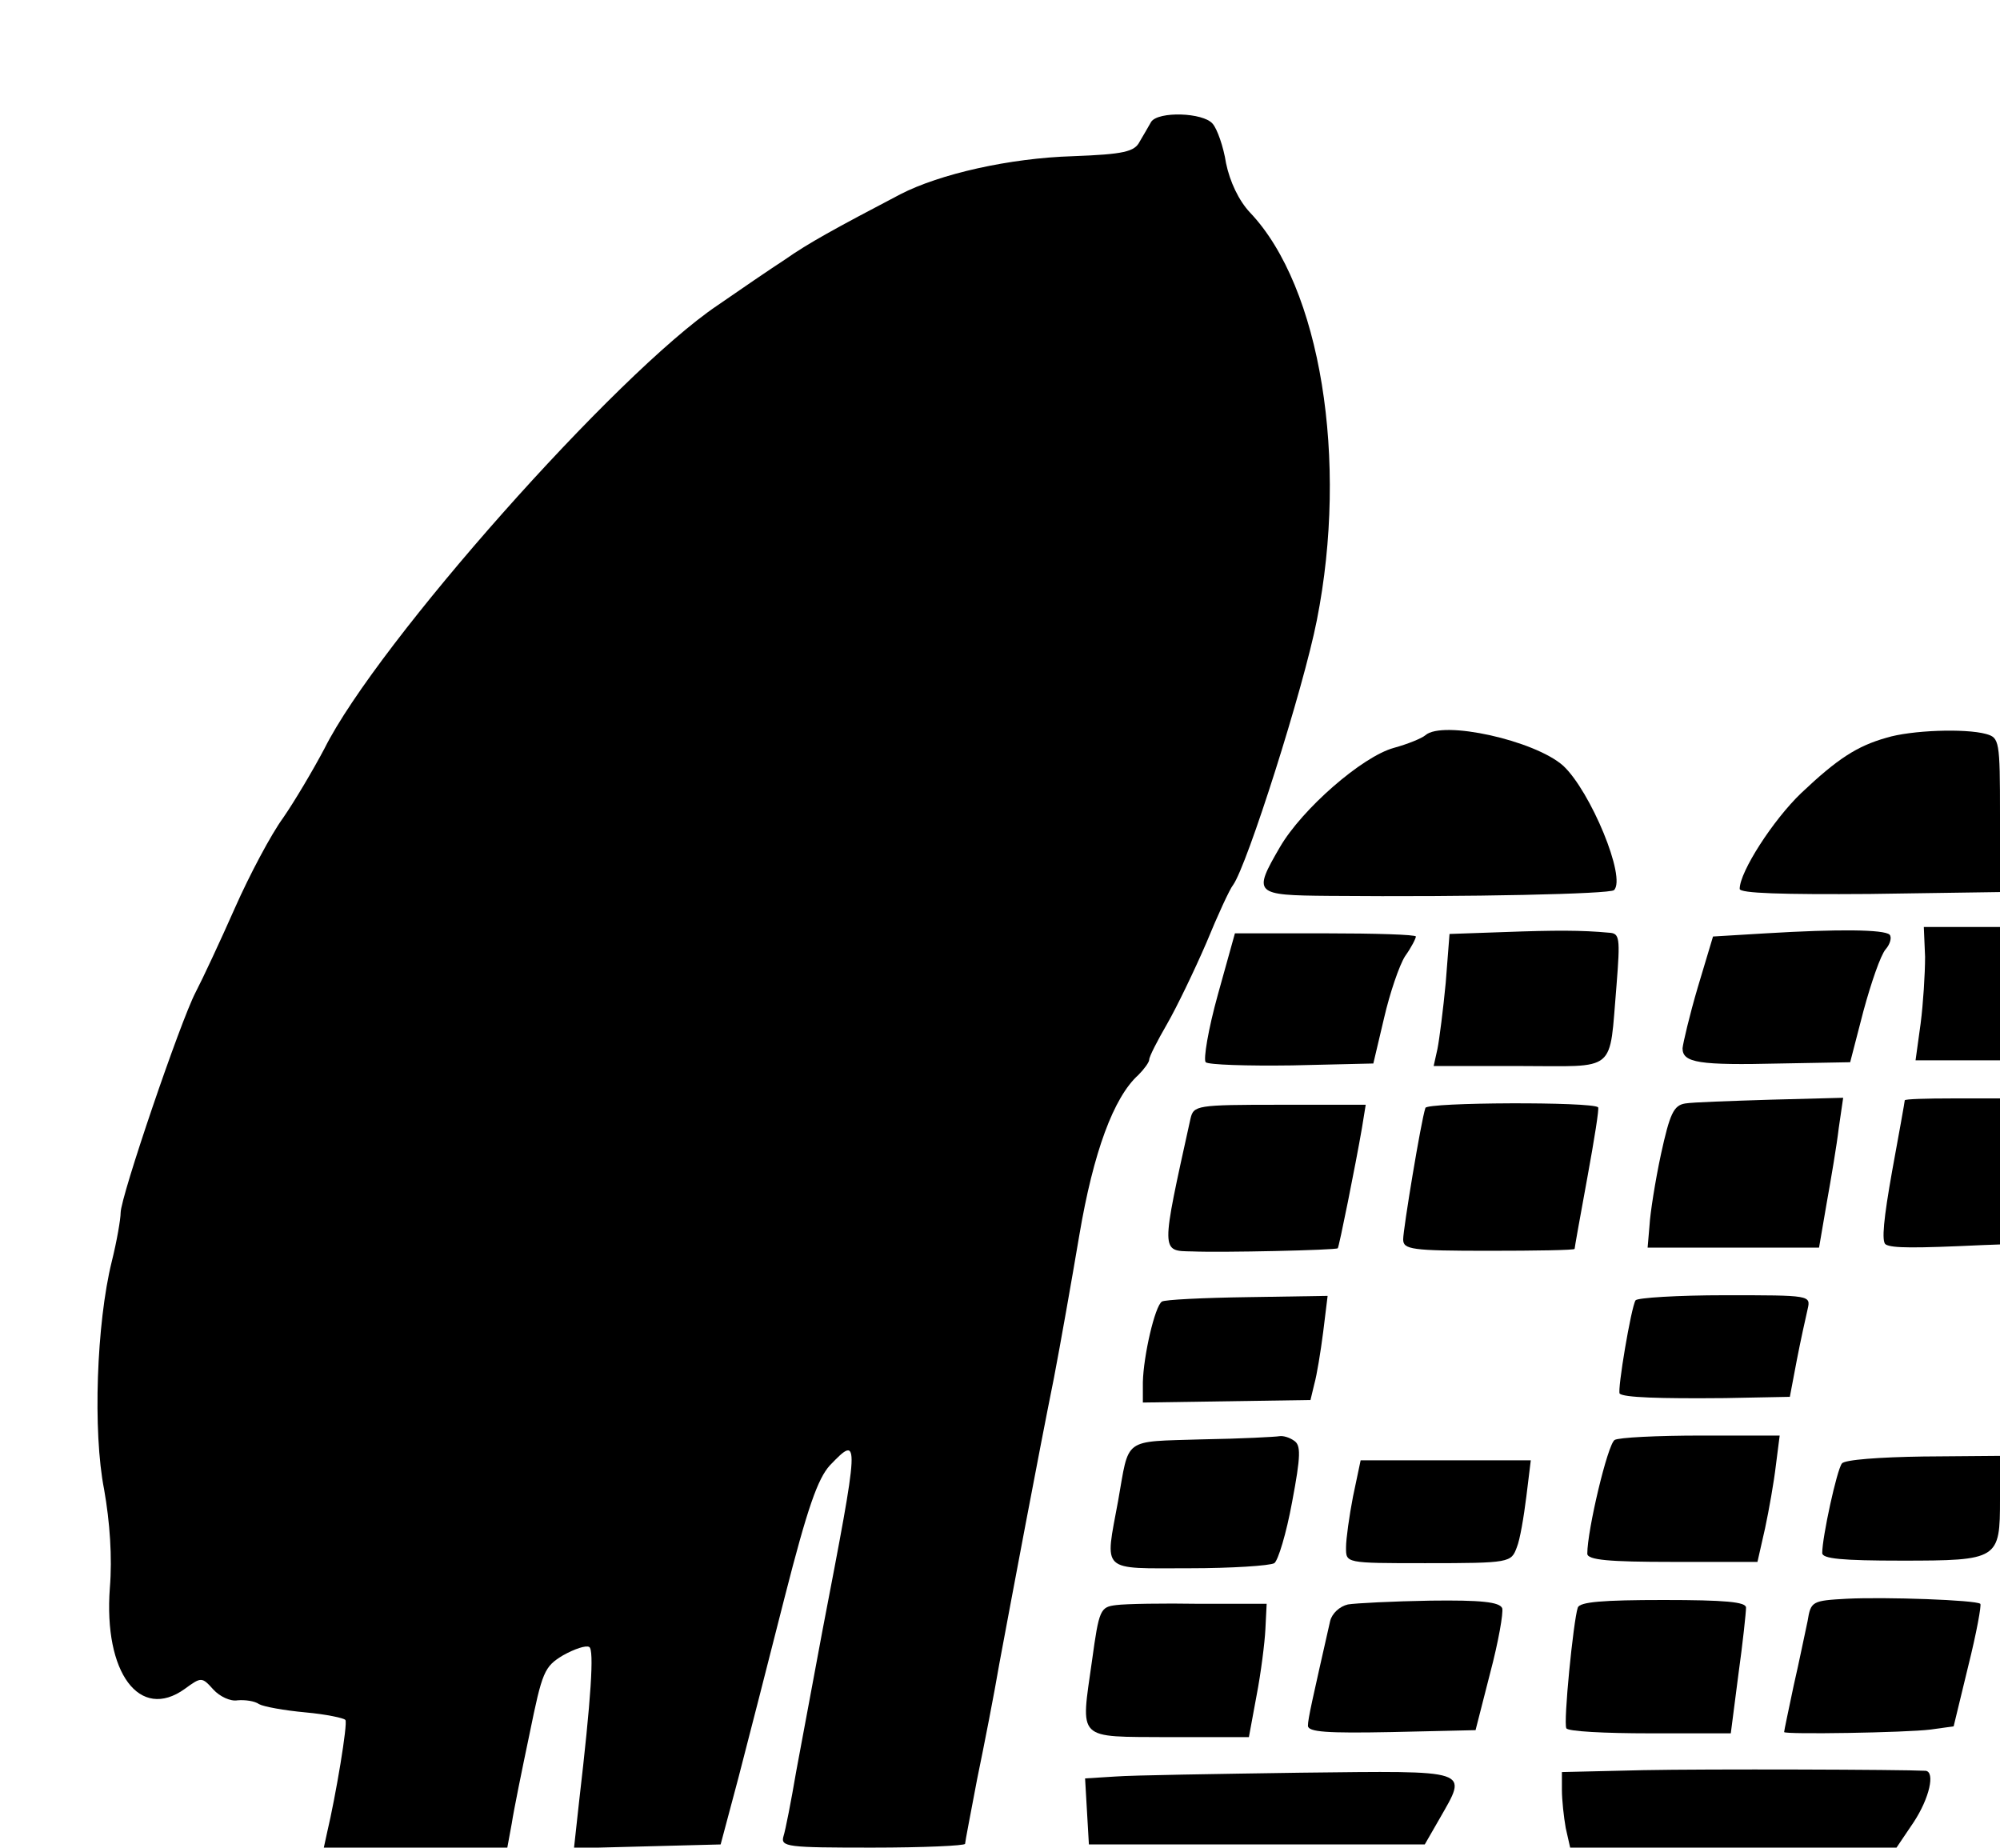
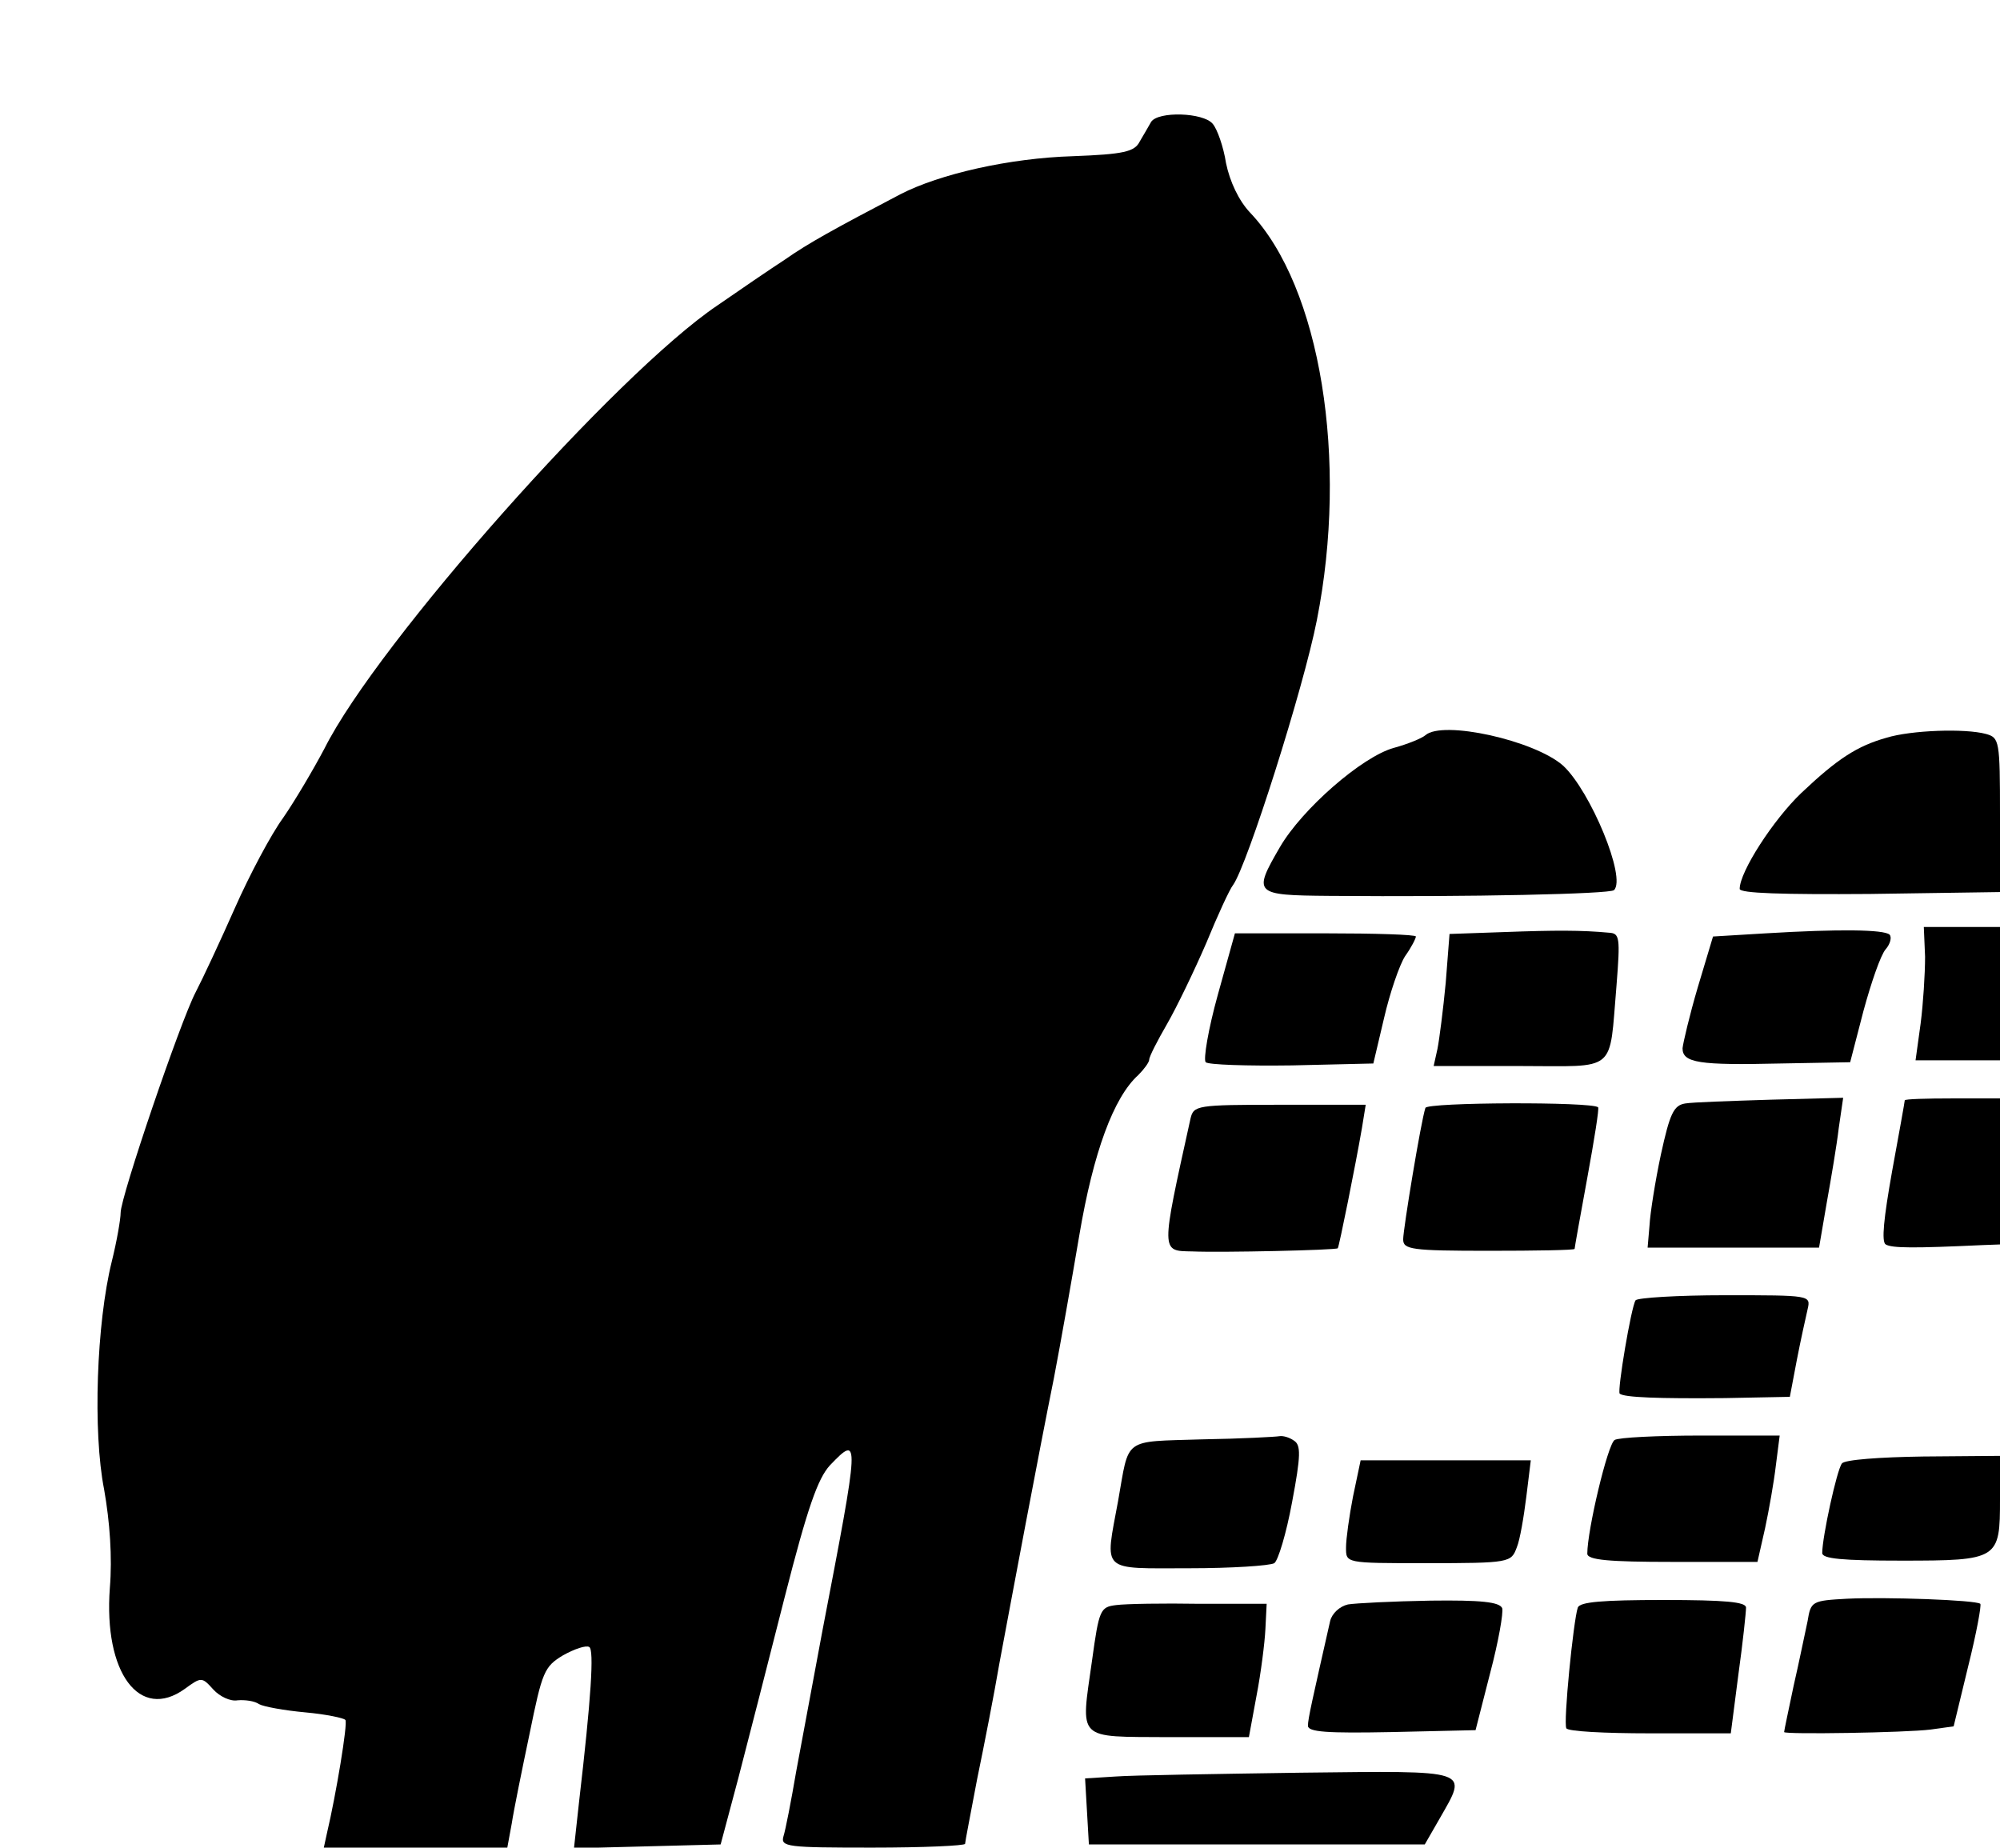
<svg xmlns="http://www.w3.org/2000/svg" version="1.0" width="100%" height="100%" viewBox="0 0 315 291" preserveAspectRatio="xMidYMid meet">
  <g transform="translate(0,291) scale(0.1,-0.1)" fill="#000000" stroke="none">
    <path d="M1813 2718 c-4 -7 -12 -21 -18 -31 -8 -16 -25 -20 -105 -23 -100 -3 -210 -28 -272 -60 -103 -54 -145 -77 -182 -103 -23 -15 -70 -47 -106 -72 -159 -107 -536 -532 -619 -698 -18 -34 -47 -83 -65 -109 -19 -26 -53 -90 -76 -142 -23 -52 -51 -112 -62 -133 -24 -46 -118 -322 -118 -347 0 -10 -6 -45 -14 -77 -24 -97 -30 -268 -12 -359 9 -51 13 -107 9 -155 -10 -134 47 -210 118 -159 26 19 27 19 45 -1 10 -11 27 -19 38 -17 12 1 27 -1 34 -6 7 -4 40 -10 73 -13 33 -3 61 -9 63 -12 4 -5 -15 -119 -29 -178 l-5 -23 144 0 145 0 7 38 c3 20 16 84 28 141 20 98 23 106 53 124 18 10 36 16 41 13 8 -4 3 -81 -16 -244 l-8 -73 115 3 116 3 28 105 c15 58 48 186 73 285 36 141 52 186 71 207 48 50 47 45 -12 -262 -14 -74 -32 -173 -41 -220 -8 -47 -17 -93 -20 -102 -5 -17 6 -18 140 -18 80 0 146 3 146 6 0 3 9 49 19 102 11 53 27 135 35 182 20 107 61 326 86 450 10 52 28 154 40 225 22 130 54 217 93 252 9 9 17 20 17 24 0 5 13 30 28 56 15 26 43 84 62 128 18 44 37 85 42 91 22 30 111 310 132 417 50 252 6 525 -105 642 -18 19 -32 49 -38 78 -4 26 -14 54 -21 62 -15 18 -86 20 -97 3z" />
    <path d="M2245 1752 c-6 -5 -28 -14 -50 -20 -50 -14 -144 -96 -179 -156 -43 -74 -41 -76 77 -77 225 -2 442 3 449 9 20 19 -37 156 -80 196 -45 40 -190 72 -217 48z" />
    <path d="M2971 1748 c-46 -13 -77 -33 -134 -87 -44 -42 -97 -124 -97 -151 0 -7 68 -9 205 -8 l205 3 0 121 c0 118 -1 122 -22 128 -33 9 -118 6 -157 -6z" />
    <path d="M2369 1442 l-86 -3 -6 -77 c-4 -42 -10 -89 -13 -104 l-6 -27 135 0 c156 0 141 -13 153 127 6 76 5 82 -12 83 -43 4 -84 4 -165 1z" />
    <path d="M2781 1440 l-83 -5 -24 -80 c-13 -44 -23 -87 -24 -96 0 -23 26 -27 154 -24 l110 2 21 81 c12 44 27 88 35 97 7 8 10 19 6 23 -9 8 -79 9 -195 2z" />
    <path d="M3032 1403 c0 -27 -3 -74 -7 -105 l-8 -58 67 0 66 0 0 105 0 105 -60 0 -60 0 2 -47z" />
    <path d="M1918 1343 c-15 -54 -23 -102 -19 -106 4 -4 65 -6 136 -5 l128 3 17 72 c9 39 24 83 33 97 10 14 17 28 17 31 0 3 -64 5 -143 5 l-142 0 -27 -97z" />
    <path d="M2245 1165 c-7 -21 -35 -191 -35 -207 0 -16 13 -18 135 -18 74 0 135 1 135 3 0 2 9 52 20 112 11 60 19 110 17 111 -9 9 -270 8 -272 -1z" />
    <path d="M2654 1172 c-18 -3 -24 -16 -38 -80 -9 -42 -17 -93 -18 -112 l-3 -35 135 0 135 0 12 70 c7 39 16 92 19 118 l7 48 -114 -3 c-63 -2 -124 -4 -135 -6z" />
    <path d="M3000 1177 c0 -2 -9 -52 -20 -112 -13 -73 -17 -111 -10 -115 10 -6 45 -6 153 -1 l27 1 0 115 0 115 -75 0 c-41 0 -75 -1 -75 -3z" />
    <path d="M1875 1148 c-47 -213 -47 -208 3 -209 45 -2 226 2 229 5 2 2 28 131 38 189 l6 37 -135 0 c-132 0 -136 -1 -141 -22z" />
-     <path d="M1830 860 c-11 -7 -29 -85 -30 -127 l0 -32 132 2 132 2 6 25 c4 14 10 51 14 82 l7 57 -126 -2 c-70 -1 -131 -4 -135 -7z" />
    <path d="M2576 862 c-7 -11 -29 -142 -25 -147 7 -6 61 -8 166 -7 l102 2 11 58 c6 31 14 67 17 80 5 22 5 22 -130 22 -75 0 -138 -4 -141 -8z" />
    <path d="M1893 643 c-126 -4 -114 4 -132 -97 -21 -114 -29 -106 112 -106 67 0 127 4 134 8 6 4 19 47 28 96 14 74 14 90 3 97 -7 5 -17 8 -23 7 -5 -1 -60 -4 -122 -5z" />
    <path d="M2543 642 c-11 -7 -43 -142 -43 -179 0 -10 34 -13 134 -13 l134 0 12 53 c6 28 14 73 17 99 l6 47 -124 0 c-68 0 -130 -3 -136 -7z" />
    <path d="M2901 605 c-8 -10 -31 -116 -31 -141 0 -9 31 -12 125 -12 153 0 155 2 155 97 l0 68 -121 -1 c-68 -1 -124 -5 -128 -11z" />
    <path d="M2131 553 c-6 -31 -11 -67 -11 -80 0 -25 -2 -25 125 -25 134 0 135 1 144 25 5 12 11 48 15 80 l7 57 -134 0 -134 0 -12 -57z" />
    <path d="M2909 392 c-55 -3 -57 -4 -62 -35 -4 -18 -13 -63 -22 -102 -8 -38 -15 -71 -15 -73 0 -4 192 -1 231 4 l36 5 23 95 c13 52 21 96 19 98 -7 6 -149 11 -210 8z" />
    <path d="M1758 382 c-25 -3 -27 -7 -38 -87 -18 -128 -26 -120 121 -121 l126 0 12 65 c7 36 13 84 14 105 l2 40 -105 0 c-58 1 -117 0 -132 -2z" />
    <path d="M2123 383 c-13 -3 -25 -14 -28 -26 -28 -124 -35 -154 -35 -165 0 -10 30 -12 132 -10 l132 3 23 90 c13 49 21 95 19 102 -4 10 -34 13 -113 12 -59 -1 -118 -4 -130 -6z" />
    <path d="M2485 378 c-7 -21 -23 -182 -18 -190 2 -5 61 -8 131 -8 l128 0 12 93 c7 50 12 98 12 105 0 9 -33 12 -130 12 -96 0 -132 -3 -135 -12z" />
-     <path d="M2588 122 l-128 -3 0 -28 c0 -16 3 -43 6 -60 l7 -31 257 0 257 0 27 40 c25 38 34 79 19 81 -37 2 -345 3 -445 1z" />
    <path d="M1757 112 l-48 -3 3 -52 3 -52 265 0 264 0 23 40 c45 79 54 76 -219 73 -134 -2 -265 -4 -291 -6z" />
  </g>
</svg>